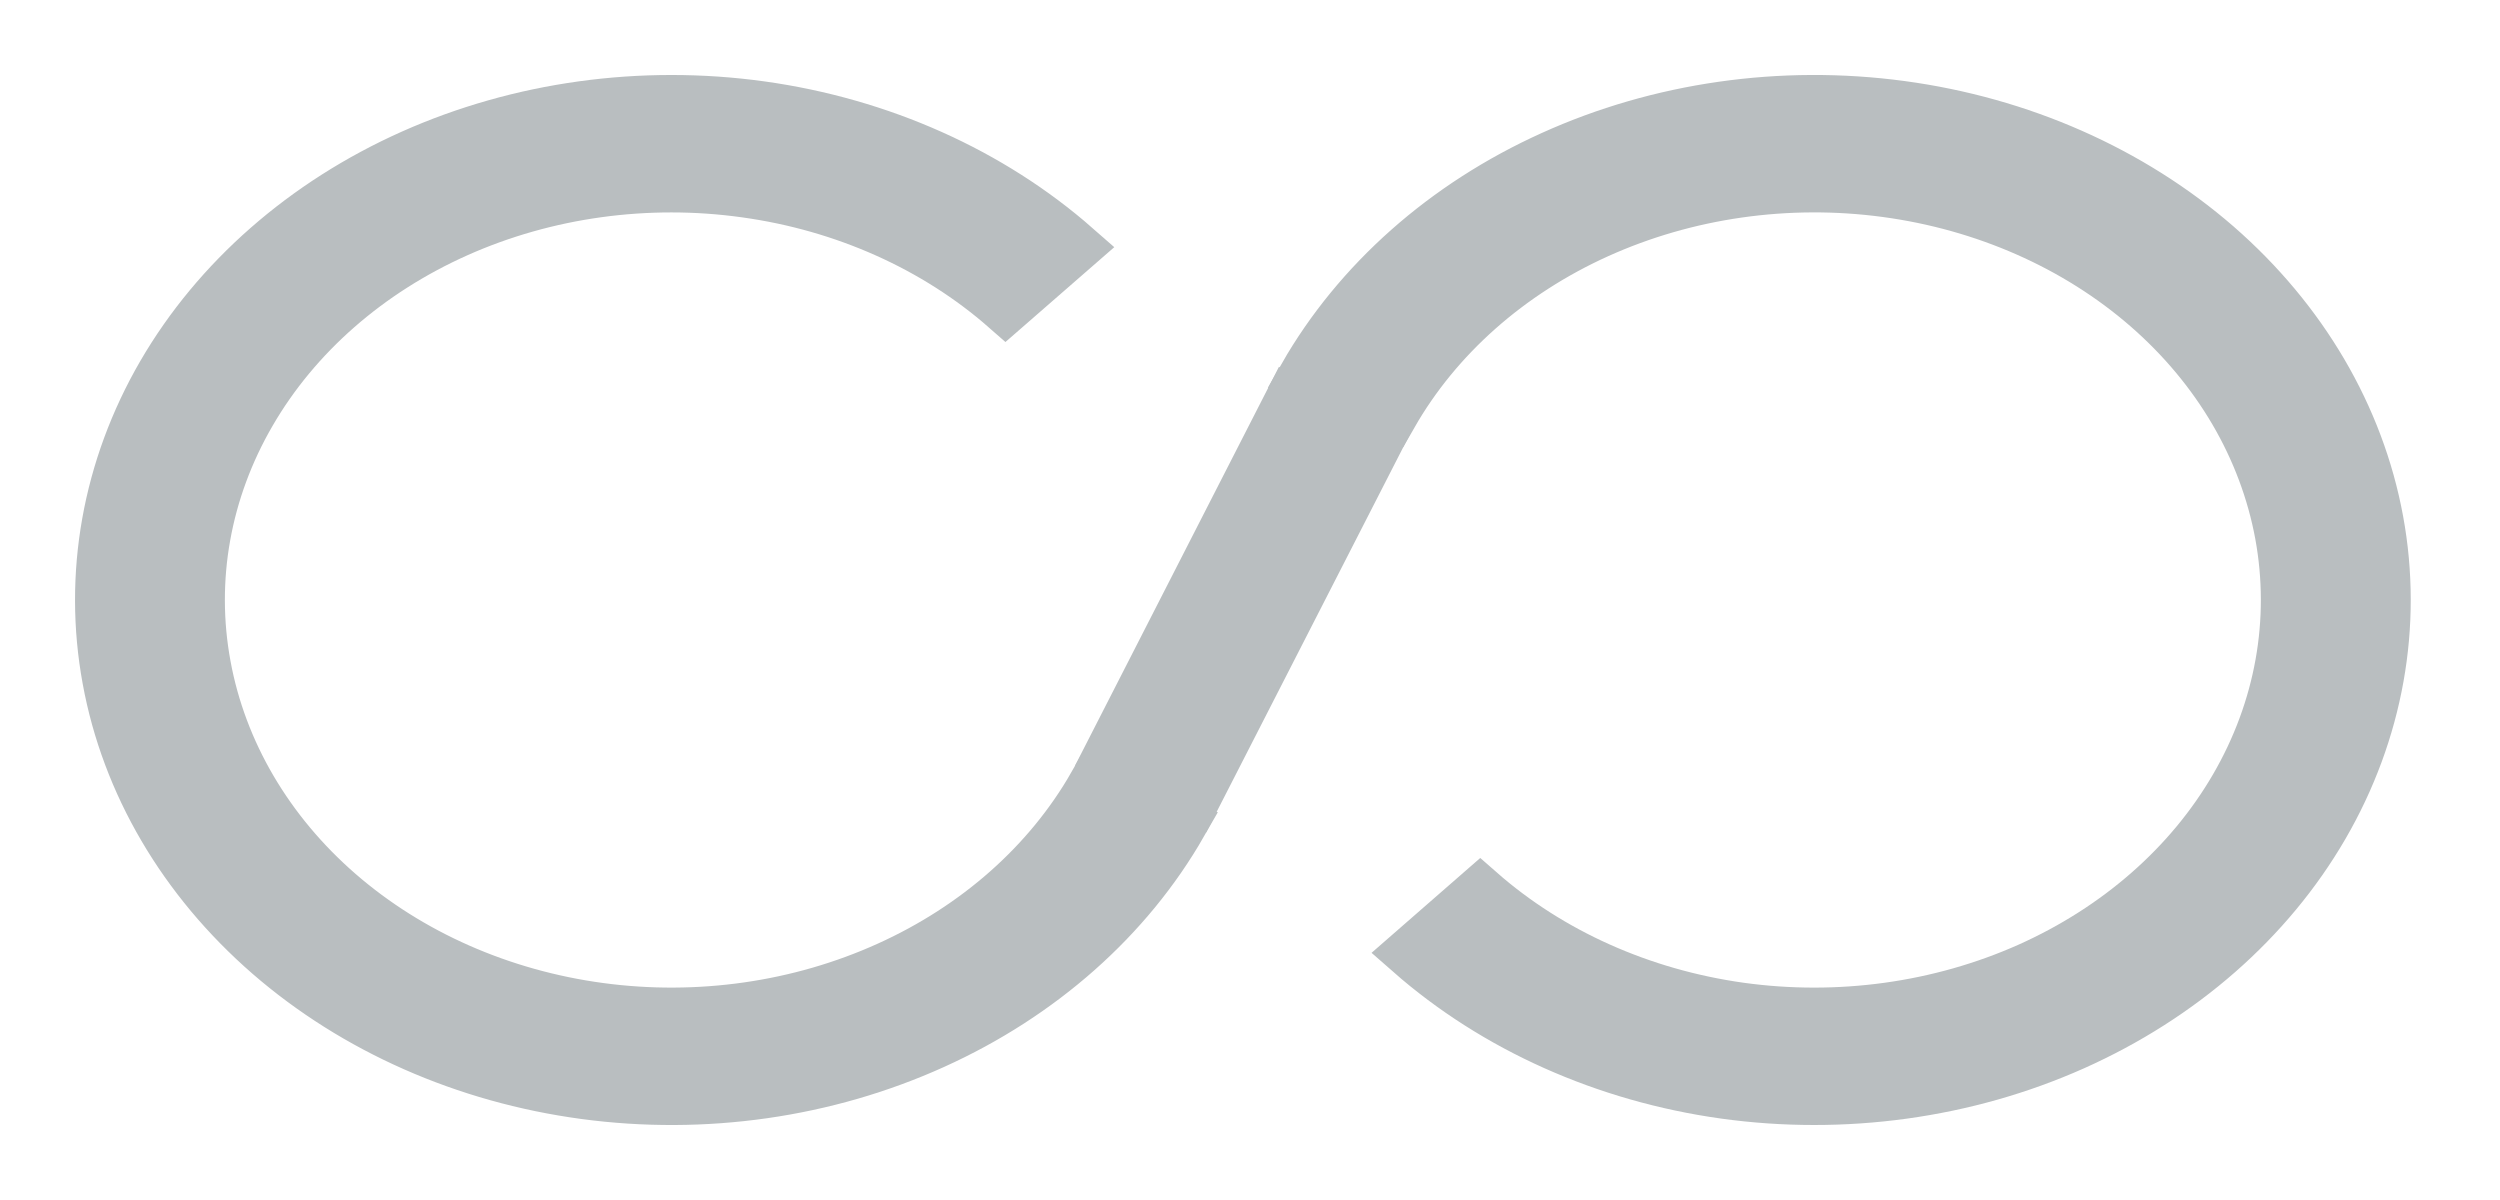
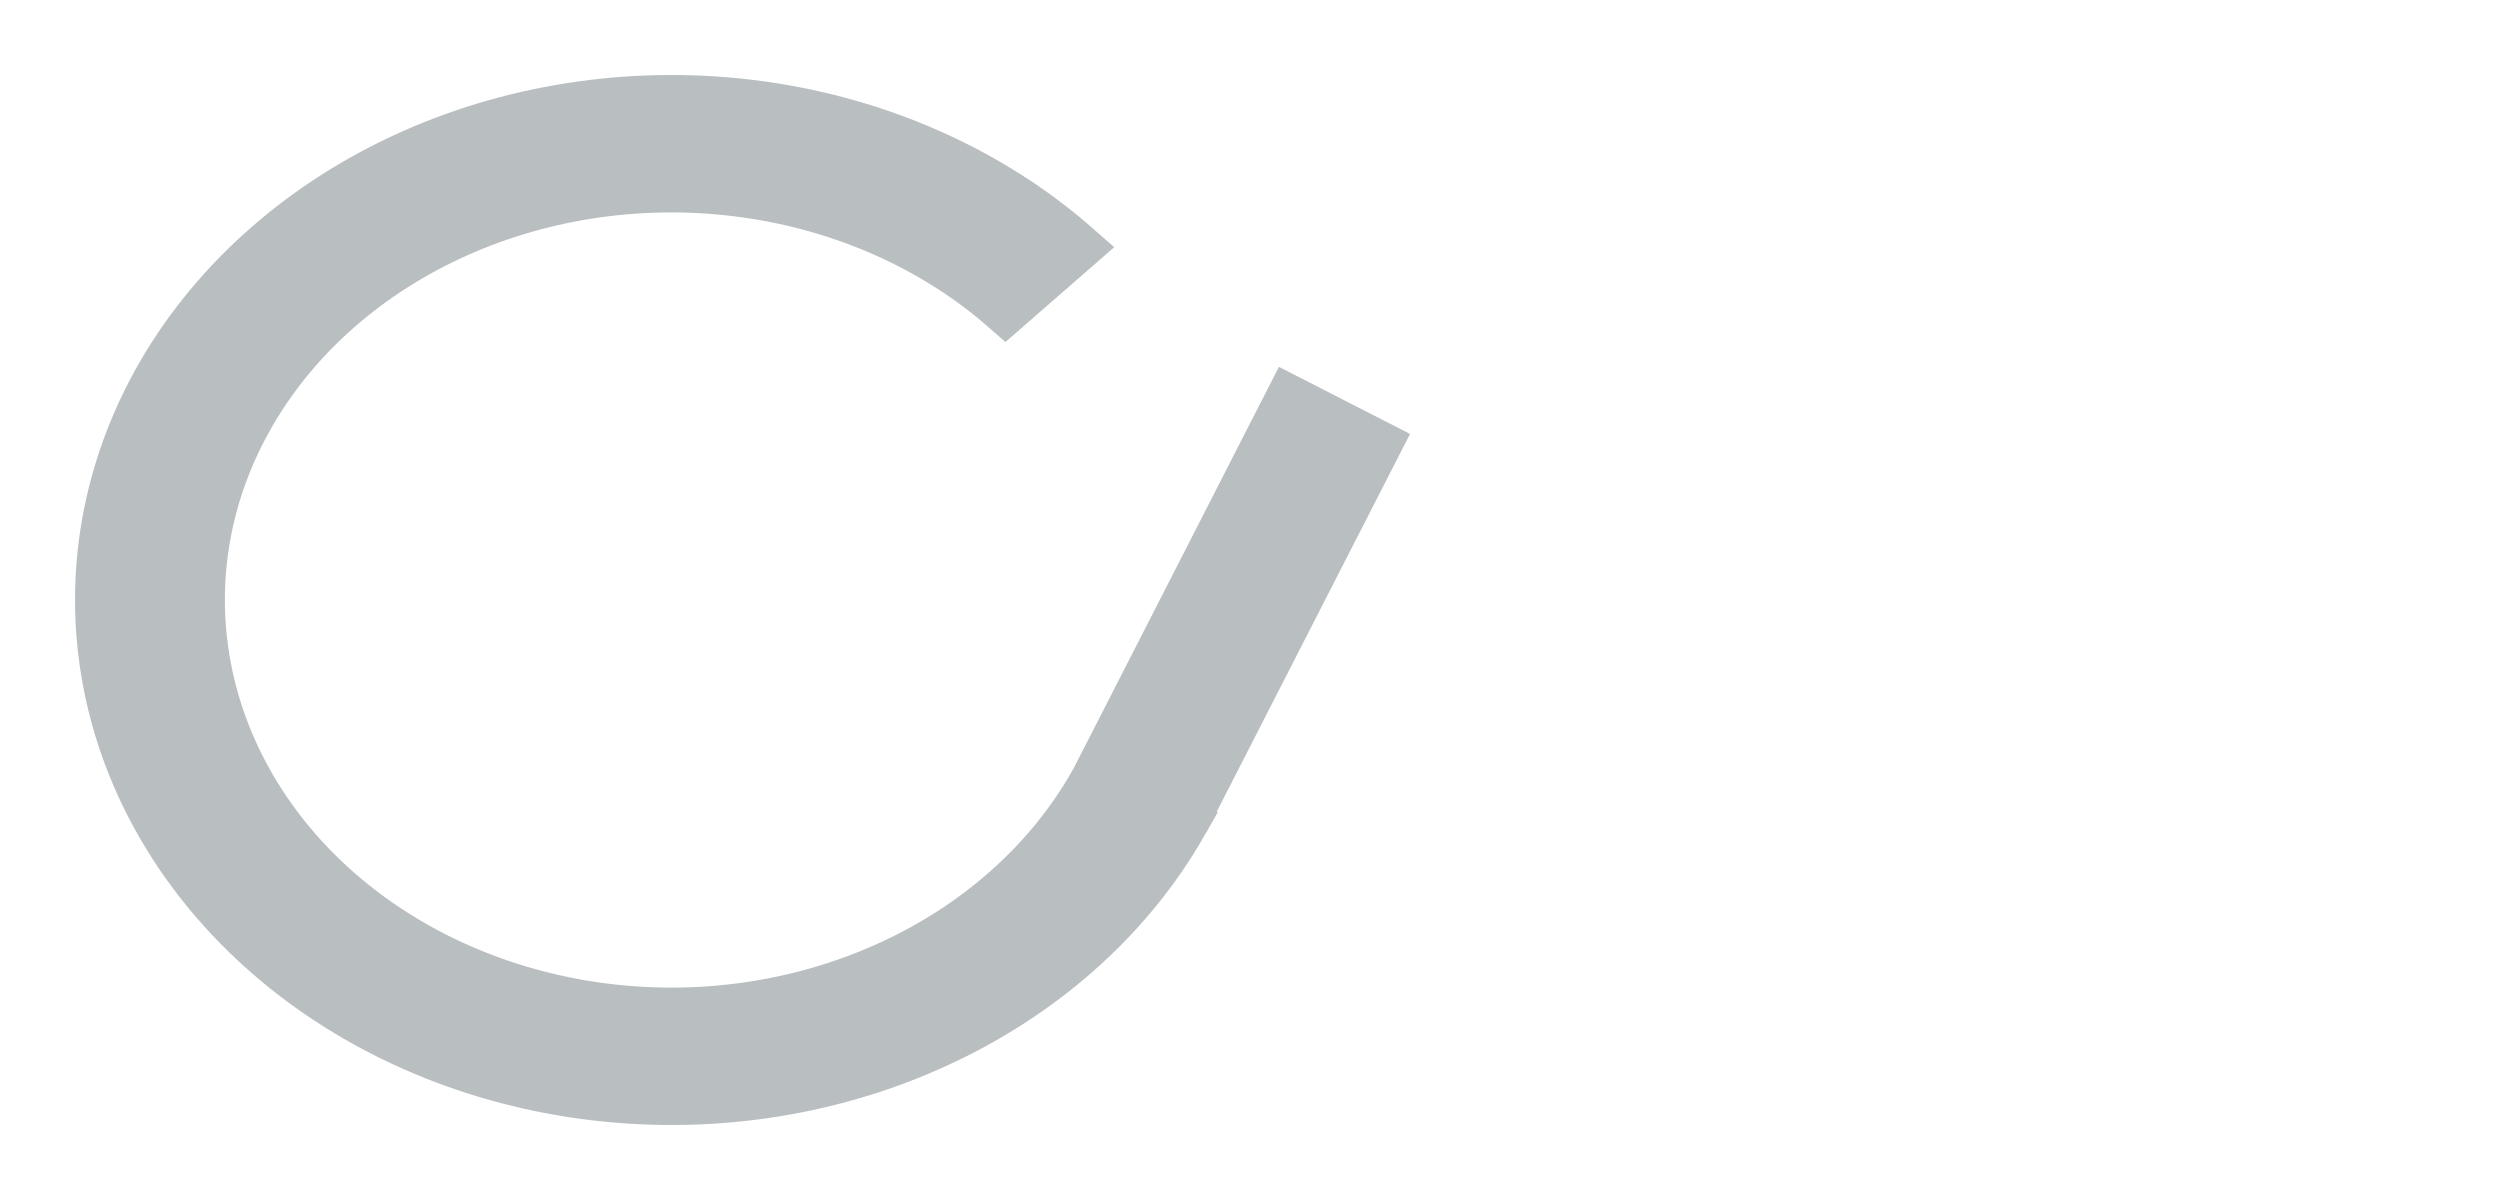
<svg xmlns="http://www.w3.org/2000/svg" width="25" height="12" viewBox="0 0 25 12" fill="none">
  <path d="M11.823 8.24C11.282 9.185 10.411 9.957 9.337 10.442C8.263 10.928 7.041 11.103 5.846 10.942C4.651 10.781 3.546 10.293 2.688 9.548C1.83 8.802 1.264 7.838 1.073 6.794C0.881 5.75 1.072 4.679 1.619 3.736C2.167 2.793 3.042 2.026 4.119 1.545C5.196 1.065 6.419 0.896 7.613 1.062C8.807 1.229 9.91 1.722 10.763 2.471L10.055 3.088C9.351 2.47 8.441 2.063 7.456 1.926C6.471 1.788 5.461 1.928 4.573 2.324C3.684 2.721 2.962 3.353 2.51 4.132C2.058 4.91 1.9 5.793 2.059 6.655C2.217 7.517 2.684 8.313 3.392 8.928C4.1 9.543 5.012 9.945 5.998 10.078C6.984 10.211 7.993 10.066 8.879 9.665C9.765 9.265 10.483 8.629 10.93 7.848L11.823 8.24Z" fill="#B9BEC0" stroke="#B9BEC0" stroke-width="0.5" />
-   <path d="M13.034 3.76C13.576 2.814 14.446 2.043 15.52 1.558C16.594 1.072 17.816 0.897 19.011 1.058C20.206 1.219 21.312 1.707 22.17 2.452C23.027 3.198 23.593 4.162 23.785 5.206C23.977 6.25 23.785 7.321 23.238 8.264C22.691 9.207 21.815 9.974 20.738 10.455C19.661 10.935 18.438 11.104 17.244 10.938C16.05 10.771 14.948 10.278 14.095 9.529L14.802 8.912C15.506 9.53 16.416 9.937 17.401 10.075C18.387 10.212 19.396 10.072 20.285 9.676C21.173 9.279 21.895 8.647 22.347 7.868C22.799 7.09 22.957 6.207 22.799 5.345C22.64 4.483 22.174 3.687 21.466 3.072C20.758 2.457 19.845 2.055 18.86 1.922C17.873 1.789 16.865 1.934 15.979 2.334C15.092 2.735 14.374 3.371 13.927 4.152L13.034 3.76Z" fill="#B9BEC0" stroke="#B9BEC0" stroke-width="0.5" />
  <path d="M12.898 4.005L13.764 4.448L11.952 7.989L11.087 7.547L12.898 4.005Z" fill="#B9BEC0" stroke="#B9BEC0" stroke-width="0.5" />
</svg>